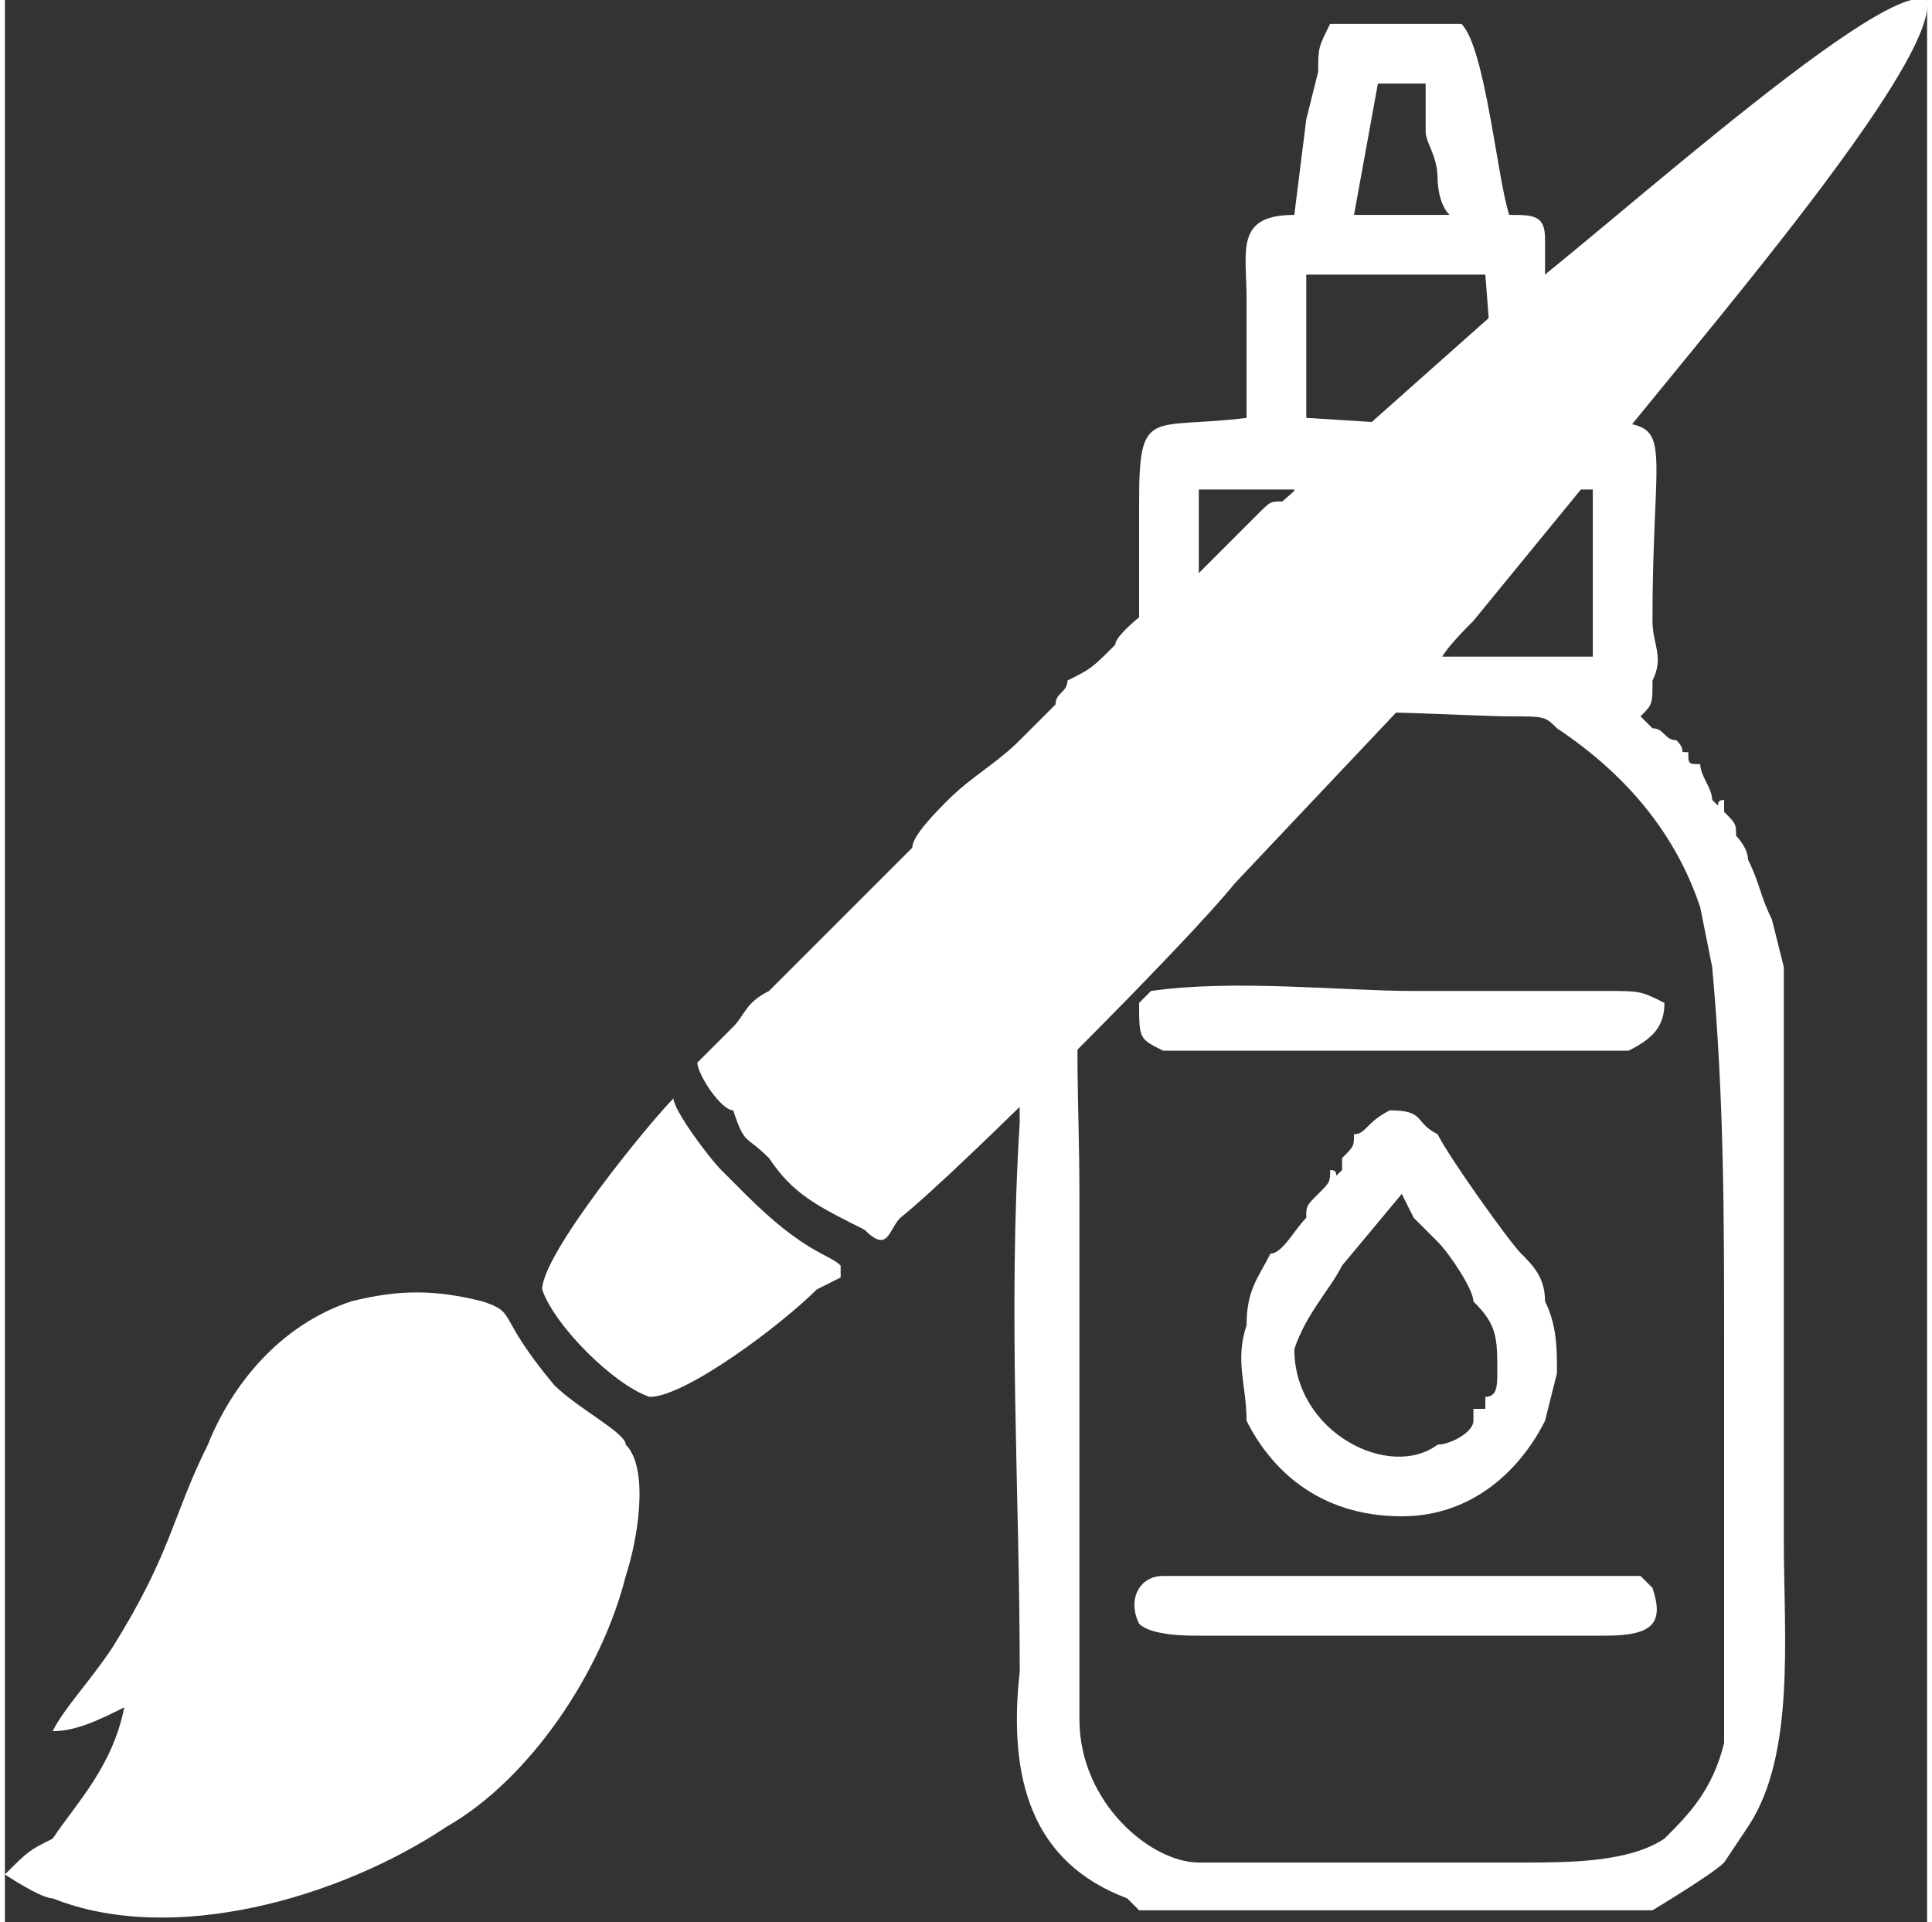
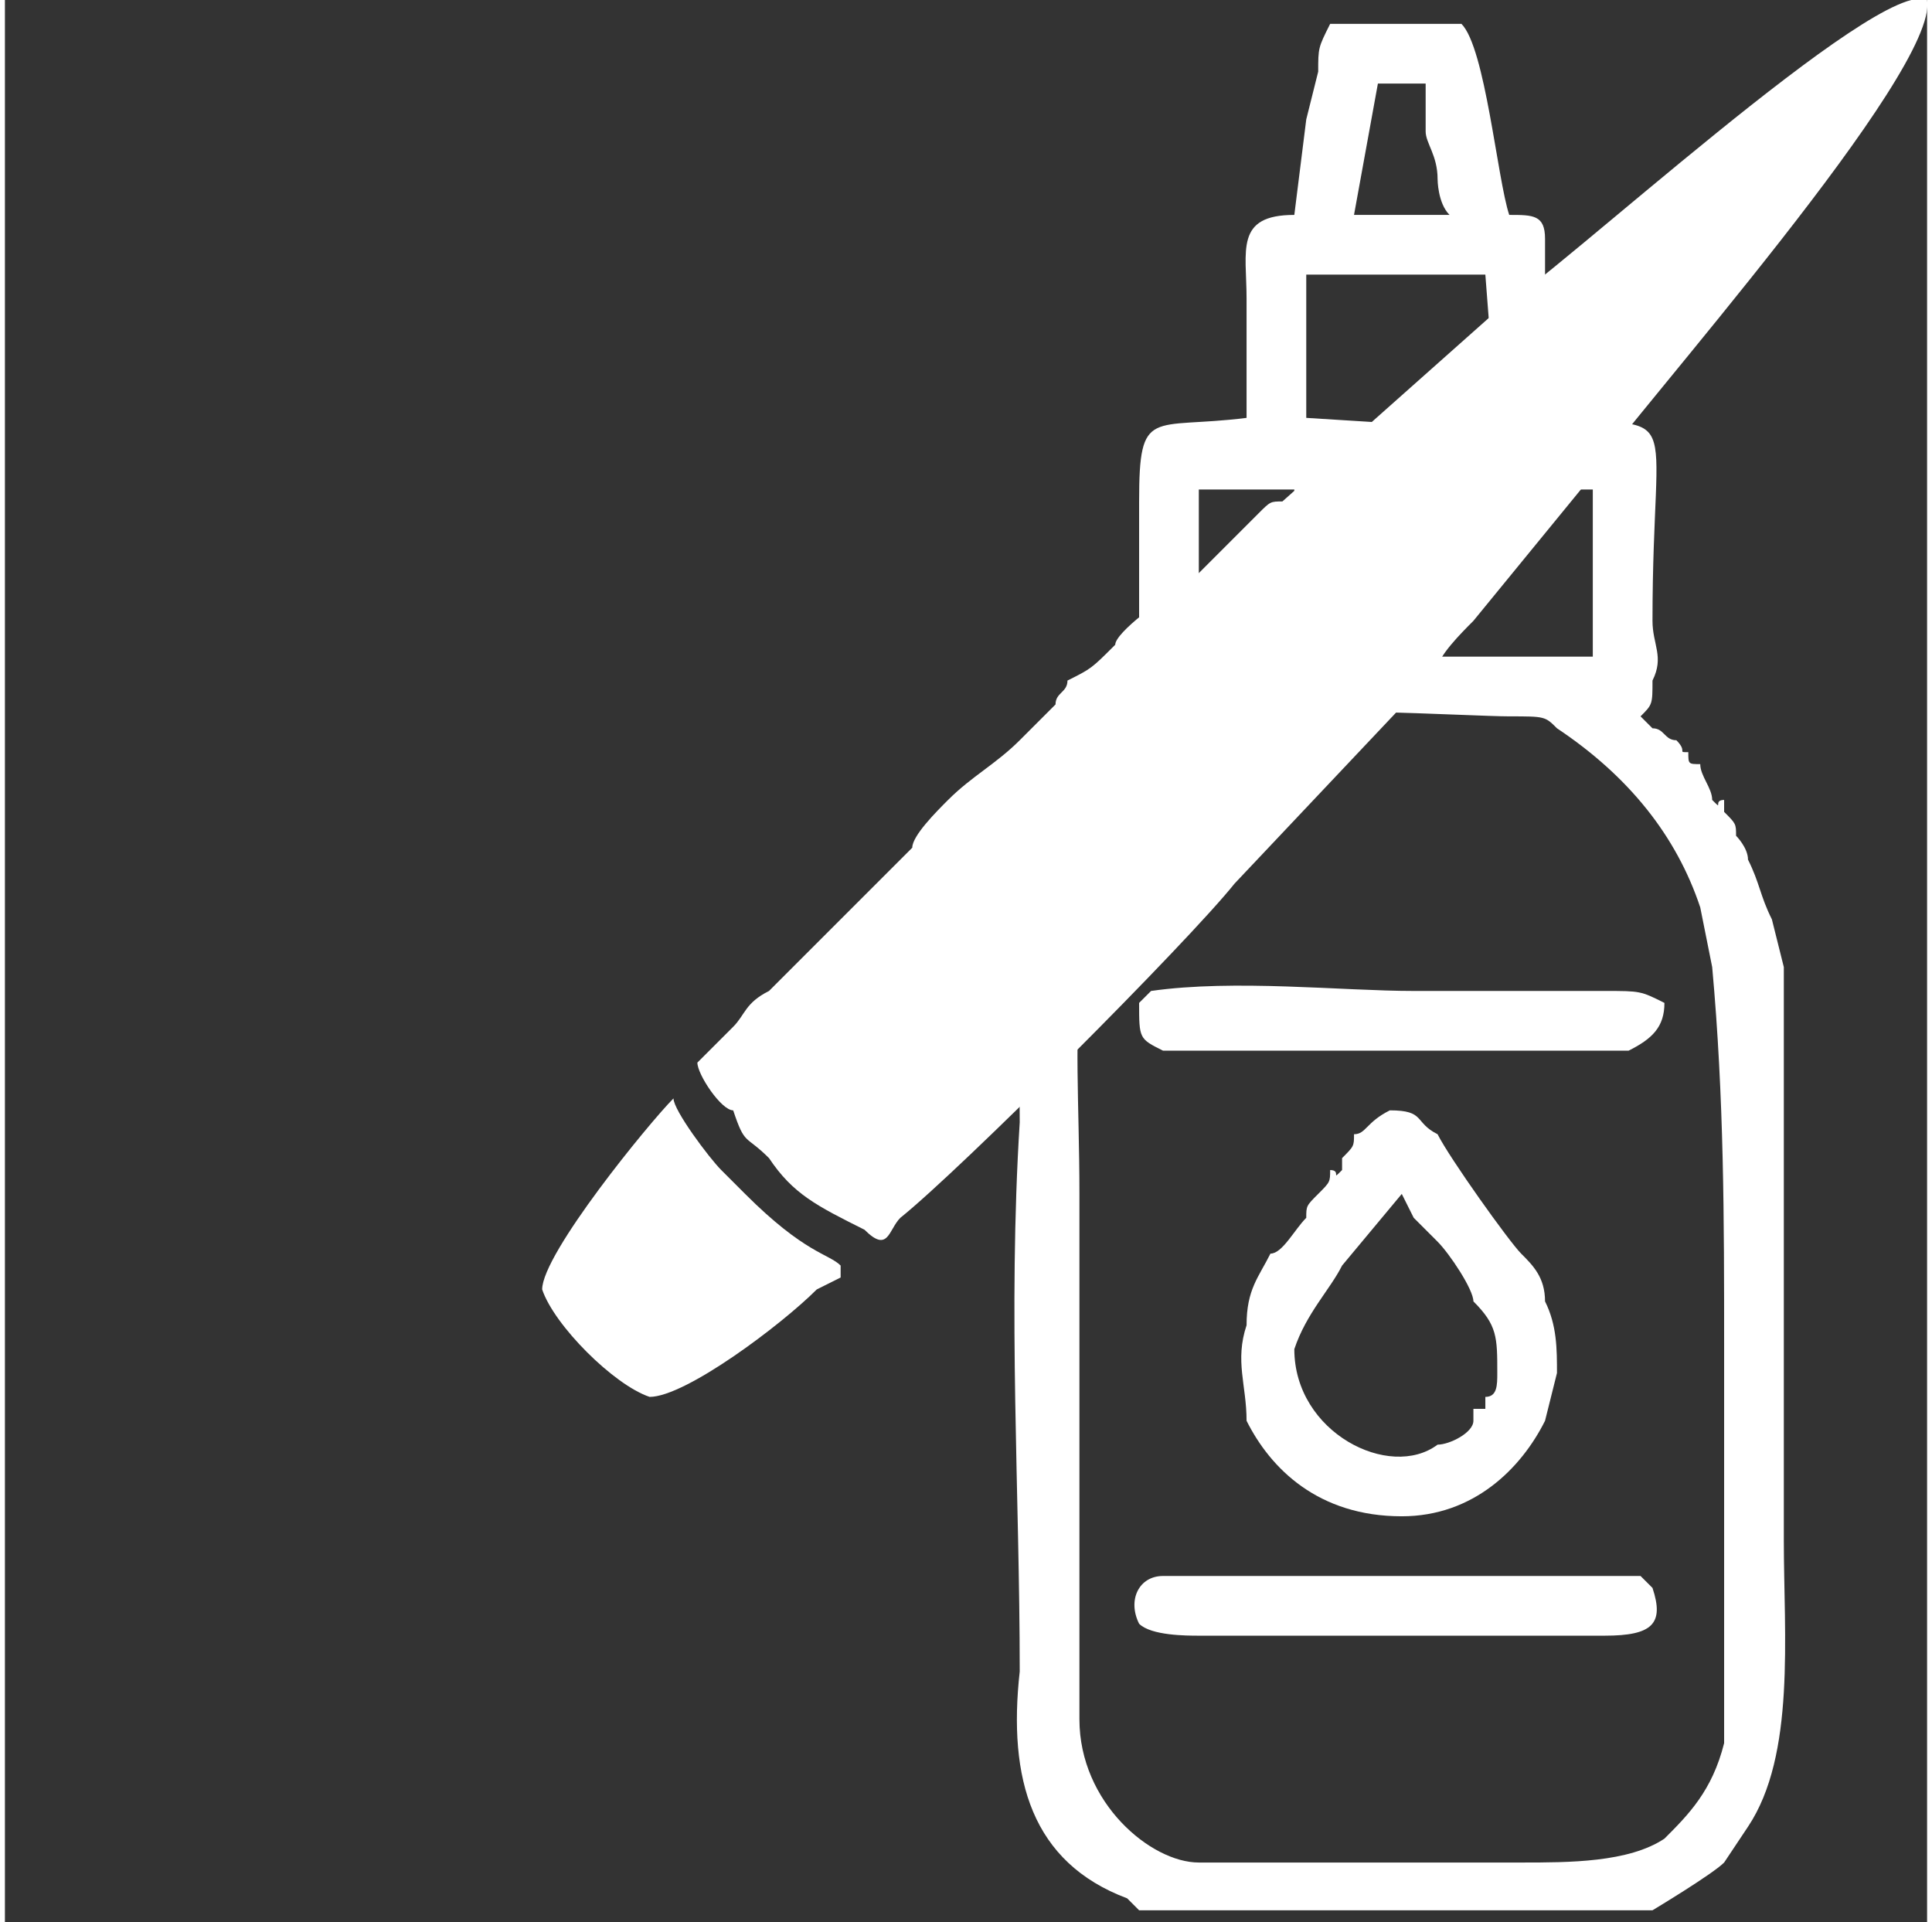
<svg xmlns="http://www.w3.org/2000/svg" xml:space="preserve" width="590px" height="587px" version="1.1" style="shape-rendering:geometricPrecision; text-rendering:geometricPrecision; image-rendering:optimizeQuality; fill-rule:evenodd; clip-rule:evenodd" viewBox="0 0 161 161">
  <rect x="0" y="0" width="161" height="161" fill="#333333" stroke="none" />
  <defs>
    <style type="text/css">
   
    .fil0 {fill:white}
   
  </style>
  </defs>
  <g id="Livello_x0020_1">
    <g id="_2585606132224">
      <path class="fil0" d="M142 76l1 5c1,11 1,21 1,32 0,11 0,22 0,33 -1,4 -3,6 -5,8 -3,2 -8,2 -12,2l-20 0c-1,0 -6,0 -7,0 -4,0 -10,-5 -10,-12l0 -44c0,-15 -2,-24 8,-35 1,-1 5,-4 6,-5 2,-1 19,0 22,0 3,0 3,0 4,1 6,4 10,9 12,15zm-29 -27l0 -8 7 0c1,3 0,3 1,8 1,0 2,1 4,0l0 -1 1 -4 0 -3 7 0 0 14 -22 0 -11 0 0 -14 8 0c0,4 -2,10 5,8zm-4 -26l15 0 1 13 -16 -1 0 -12zm10 -12c0,1 1,2 1,4 0,0 0,2 1,3l-8 0 2 -11 4 0 0 4zm-9 -5l-1 4 -1 8c-5,0 -4,3 -4,7 0,3 0,7 0,10 -8,1 -9,-1 -9,7 0,5 0,10 0,15 1,2 1,2 1,3 -2,1 -5,6 -7,8 -5,9 -4,16 -4,26 -1,16 0,31 0,46 -1,9 1,16 9,19l1 1c0,0 0,0 1,0 0,0 0,0 0,0l42 0c0,0 0,0 0,0 0,0 5,-3 6,-4l2 -3c4,-6 3,-16 3,-24 0,-15 0,-29 0,-44l0 -4 -1 -4c-1,-2 -1,-3 -2,-5 0,-1 -1,-2 -1,-2 0,-1 0,-1 -1,-2 0,0 0,0 0,-1 -1,0 0,1 -1,0 0,-1 -1,-2 -1,-3 -1,0 -1,0 -1,-1 -1,0 0,0 -1,-1 -1,0 -1,-1 -2,-1l-1 -1c1,-1 1,-1 1,-3 1,-2 0,-3 0,-5 0,-19 3,-16 -9,-17l0 -14 0 -1c0,-2 -1,-2 -3,-2 -1,-3 -2,-14 -4,-16l-11 0c-1,2 -1,2 -1,4z" />
      <path class="fil0" d="M125 115c0,1 0,2 -1,2 0,0 0,1 0,1 0,0 0,0 0,0 0,0 0,0 -1,0l0 1c0,1 -2,2 -3,2 -4,3 -12,-1 -12,-8 1,-3 3,-5 4,-7l5 -6c0,0 0,0 0,0l1 2c1,1 1,1 2,2 1,1 3,4 3,5 2,2 2,3 2,6zm-9 -22c-2,1 -2,2 -3,2 0,1 0,1 -1,2 0,0 0,1 0,1 -1,1 0,0 -1,0 0,1 0,1 -1,2 -1,1 -1,1 -1,2 -1,1 -2,3 -3,3 -1,2 -2,3 -2,6 -1,3 0,5 0,8 2,4 6,8 13,8 6,0 10,-4 12,-8l1 -4c0,-2 0,-4 -1,-6 0,-2 -1,-3 -2,-4 -1,-1 -6,-8 -7,-10l0 0c-2,-1 -1,-2 -4,-2z" />
      <path class="fil0" d="M95 84c0,3 0,3 2,4 1,0 36,0 39,0 2,-1 3,-2 3,-4 -2,-1 -2,-1 -5,-1l-16 0c-6,0 -15,-1 -22,0 0,0 -1,1 -1,1z" />
      <path class="fil0" d="M100 137l1 0c7,0 15,0 22,0 4,0 8,0 11,0 4,0 5,-1 4,-4 0,0 0,0 0,0l-1 -1 -40 0 0 0c-2,0 -3,2 -2,4 1,1 4,1 5,1z" />
    </g>
    <g id="_2585606133344">
      <g>
        <path class="fil0" d="M58 89c0,1 2,4 3,4 1,3 1,2 3,4 2,3 4,4 8,6 2,2 2,0 3,-1 5,-4 24,-23 28,-28l17 -18c0,-1 2,-3 3,-4l9 -11c5,-7 30,-35 29,-41 -4,-2 -31,23 -36,26l-18 16c-1,0 -1,0 -2,1l-6 6c-2,1 -6,4 -6,5 -2,2 -2,2 -4,3 0,1 -1,1 -1,2 -1,1 -2,2 -3,3 -2,2 -4,3 -6,5 -1,1 -3,3 -3,4l-9 9c-1,1 -2,2 -3,3 -2,1 -2,2 -3,3 -1,1 -2,2 -3,3z" />
-         <path class="fil0" d="M4 145c2,0 4,-1 6,-2 -1,5 -4,8 -6,11 -2,1 -2,1 -4,3 0,0 0,0 0,0 0,0 3,2 4,2 10,4 24,0 33,-6 7,-4 13,-13 15,-21 1,-3 2,-9 0,-11 0,-1 -4,-3 -6,-5 -5,-6 -3,-6 -6,-7 -4,-1 -7,-1 -11,0 -6,2 -10,7 -12,12 -3,6 -3,9 -8,17 -2,3 -4,5 -5,7z" />
        <path class="fil0" d="M70 106c-1,-1 -3,-1 -8,-6 -1,-1 -1,-1 -2,-2 -1,-1 -4,-5 -4,-6 -2,2 -11,13 -11,16 1,3 6,8 9,9 3,0 11,-6 14,-9l2 -1c0,0 0,-1 0,-1z" />
      </g>
    </g>
  </g>
</svg>